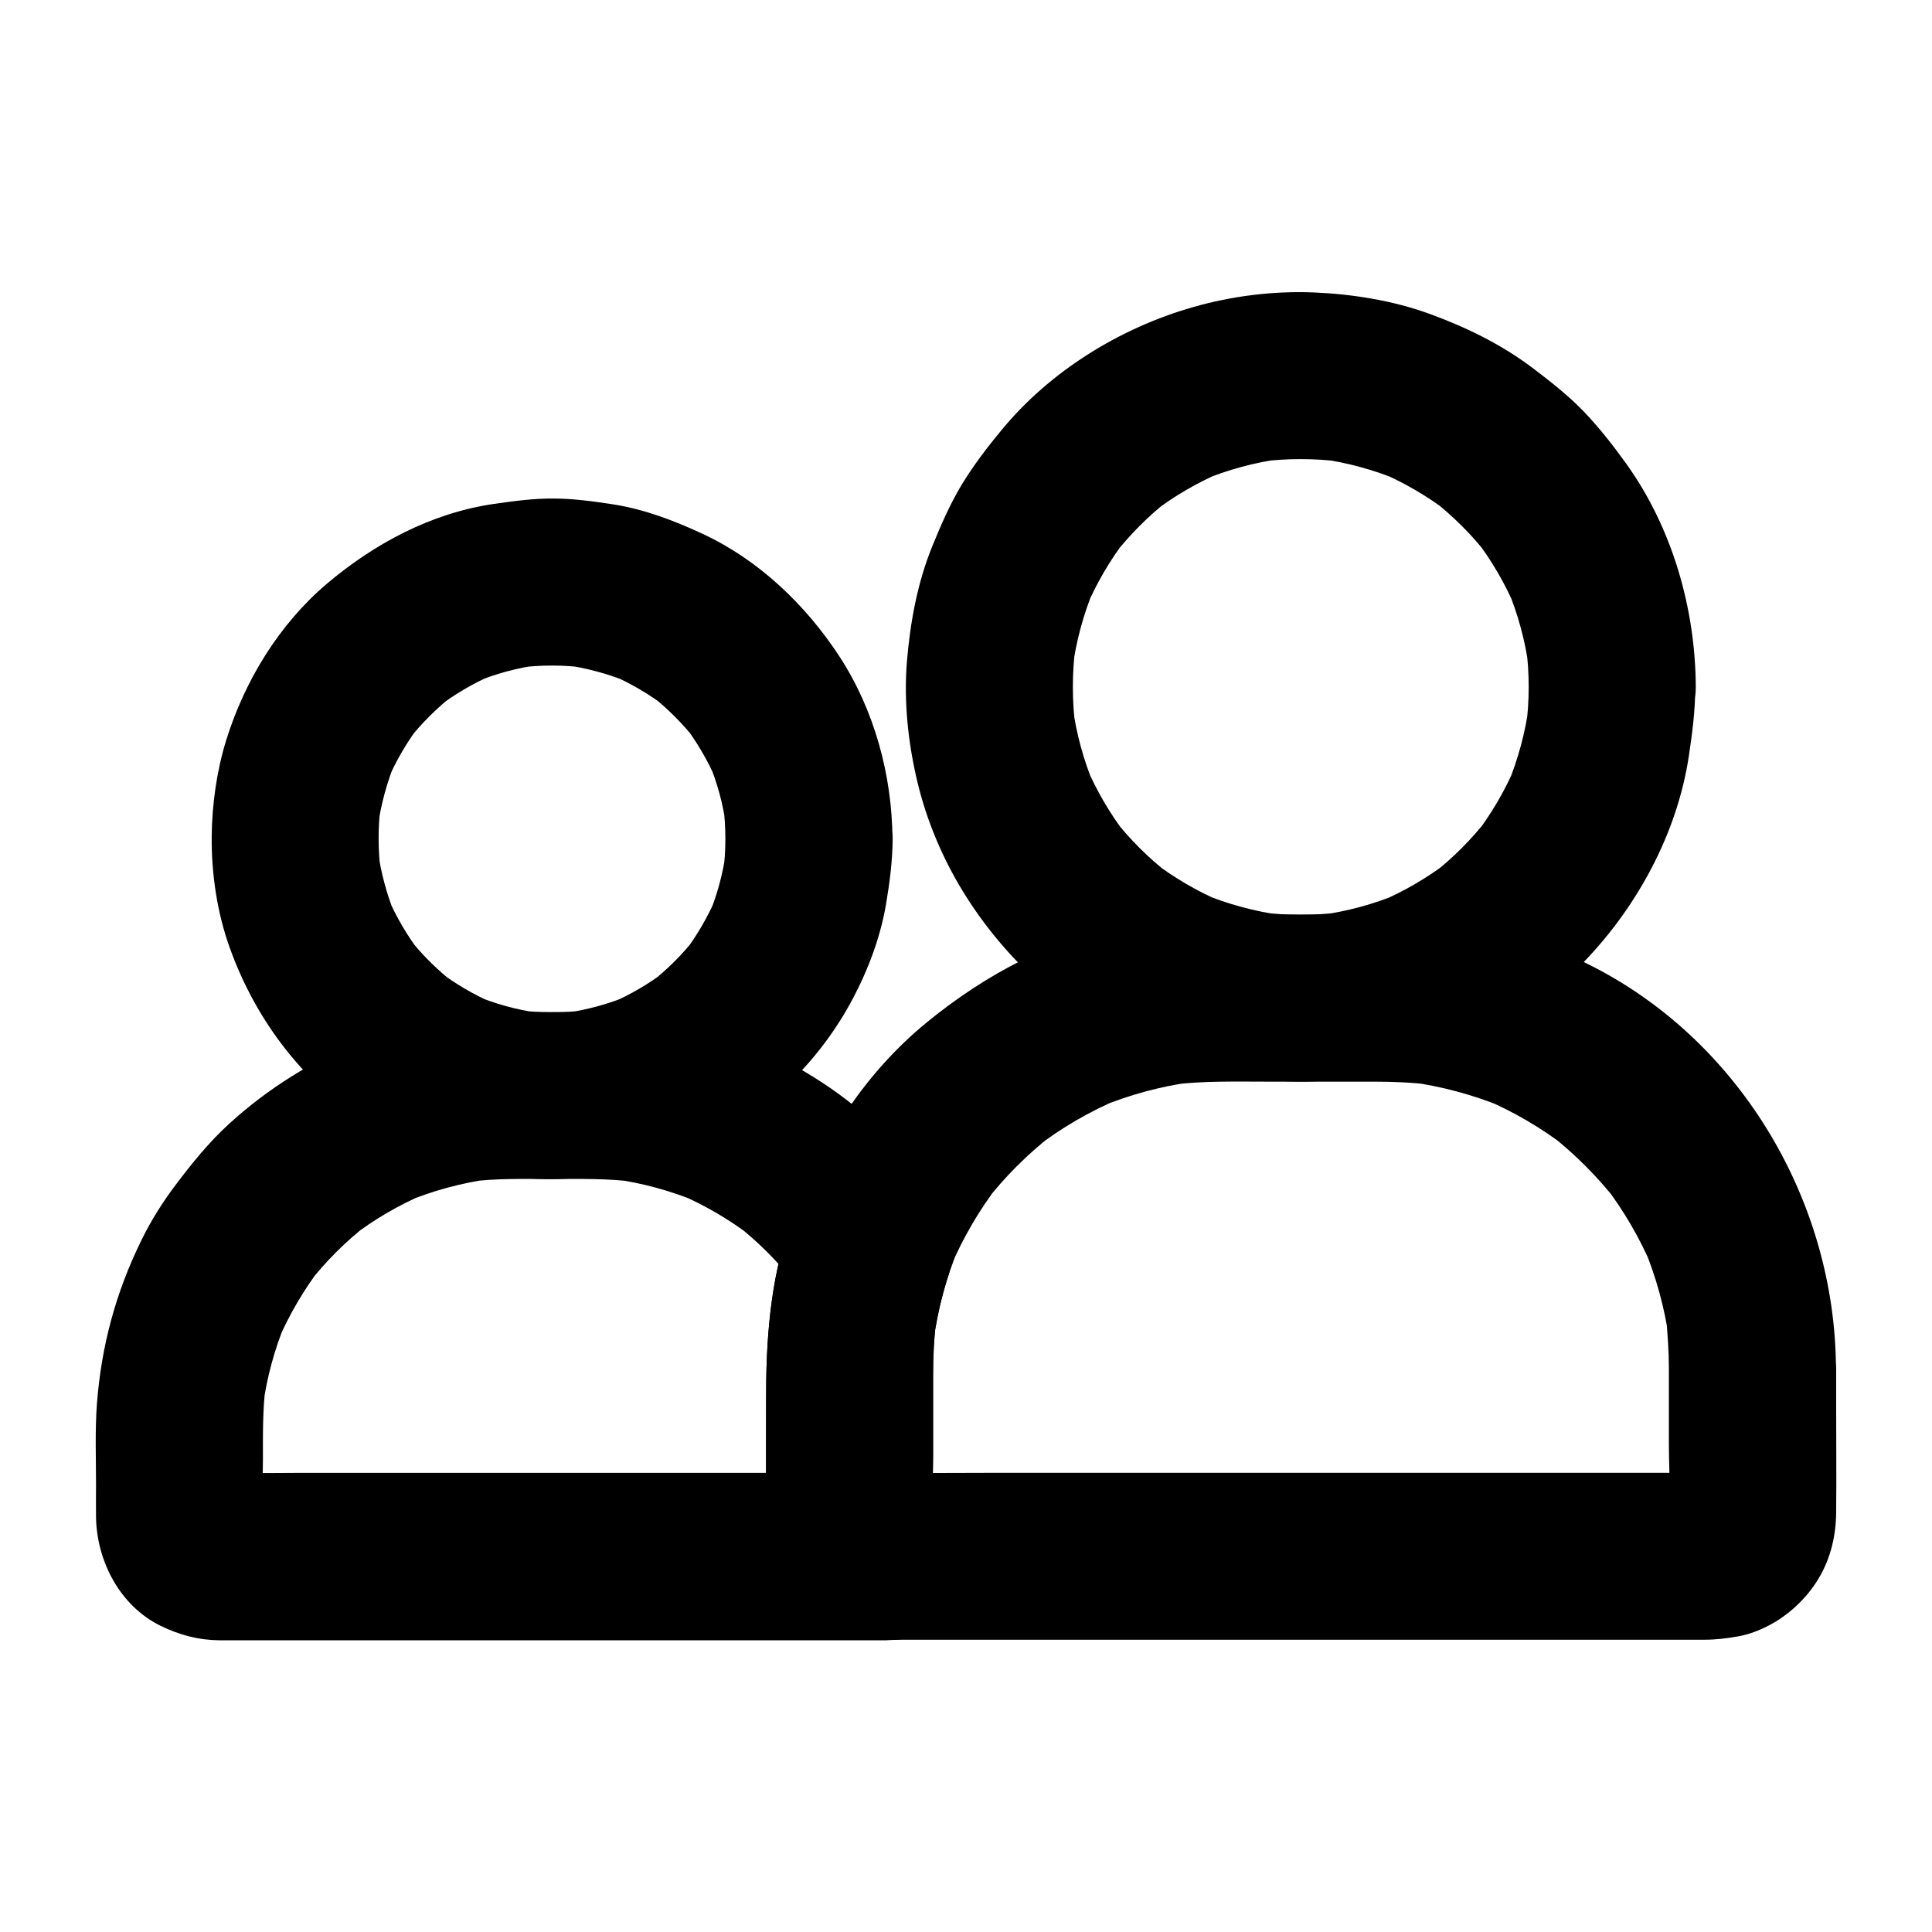
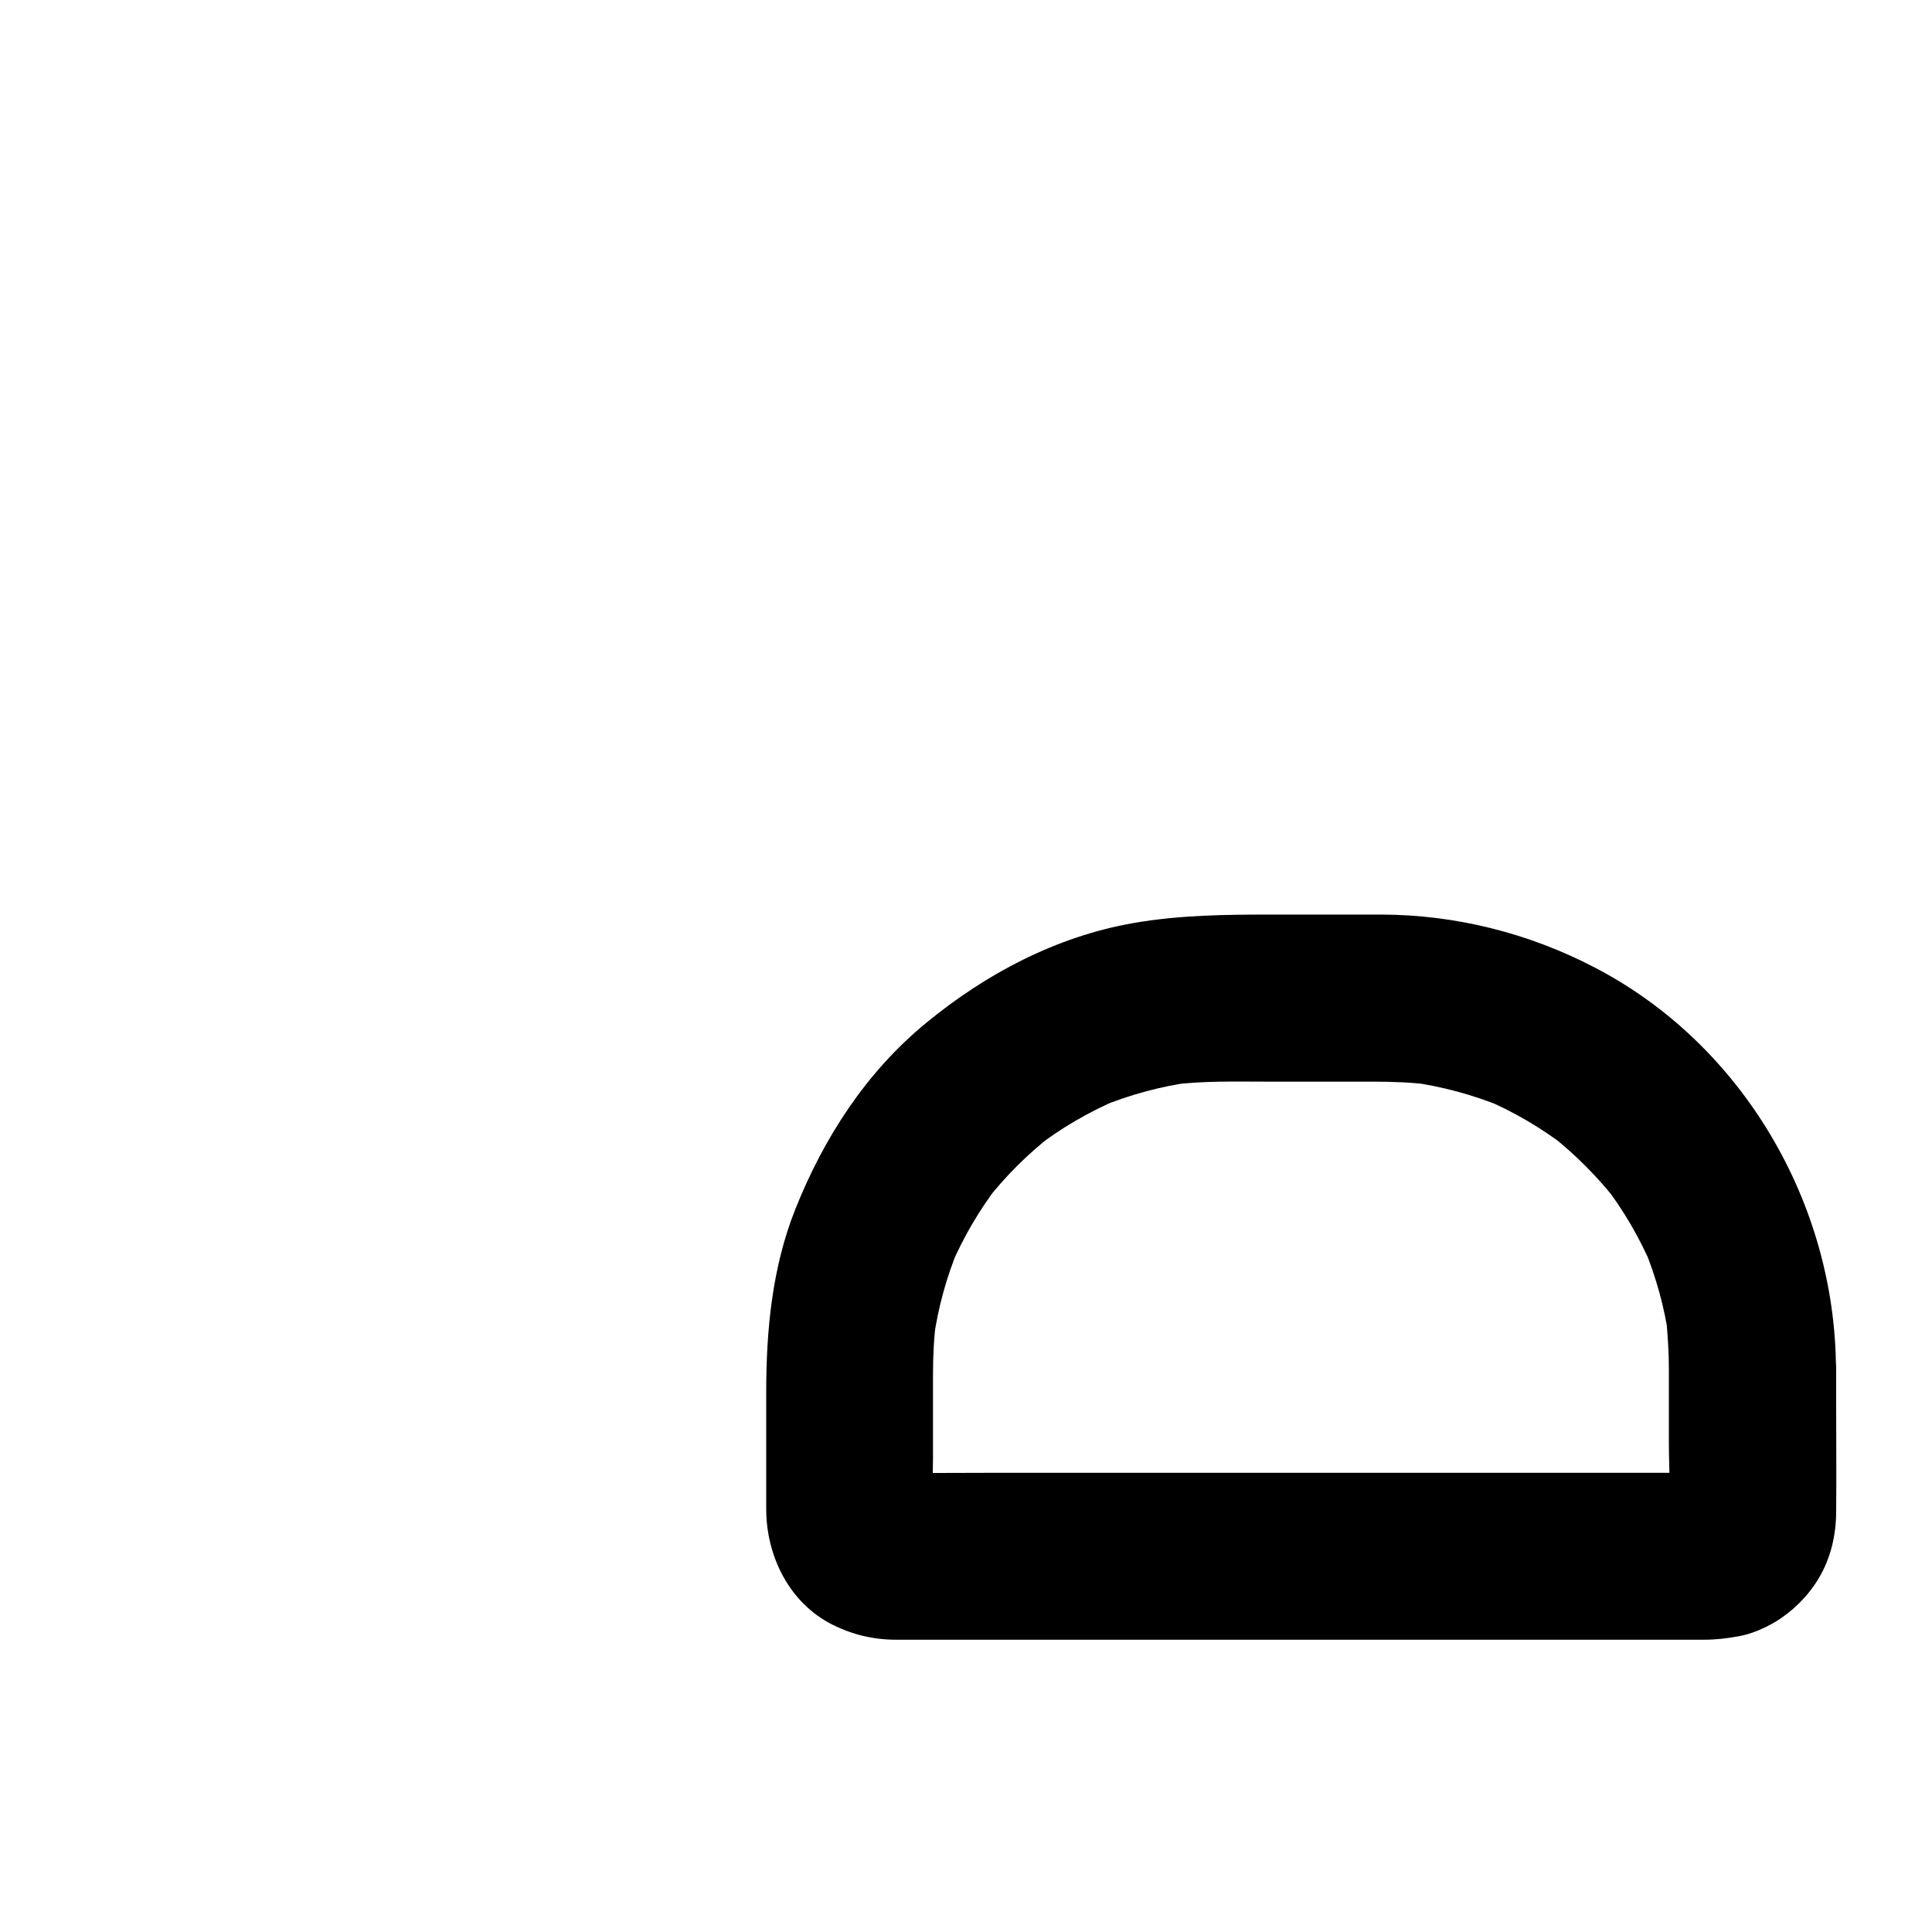
<svg xmlns="http://www.w3.org/2000/svg" fill="#000000" width="800px" height="800px" version="1.1" viewBox="144 144 512 512">
  <g>
-     <path d="m549.12 326.05c0 3.641-0.246 7.281-0.738 10.922 0.246-1.969 0.543-3.938 0.789-5.902-0.984 7.231-2.902 14.27-5.707 21.059 0.738-1.77 1.477-3.543 2.215-5.266-2.805 6.594-6.394 12.742-10.727 18.402 1.133-1.477 2.312-3 3.445-4.477-4.379 5.609-9.348 10.629-14.957 14.957 1.477-1.133 3-2.312 4.477-3.445-5.656 4.328-11.809 7.922-18.402 10.727 1.77-0.738 3.543-1.477 5.266-2.215-6.742 2.805-13.777 4.723-21.059 5.707 1.969-0.246 3.938-0.543 5.902-0.789-7.231 0.934-14.562 0.934-21.844 0 1.969 0.246 3.938 0.543 5.902 0.789-7.231-0.984-14.27-2.902-21.059-5.707 1.77 0.738 3.543 1.477 5.266 2.215-6.594-2.805-12.742-6.394-18.402-10.727 1.477 1.133 3 2.312 4.477 3.445-5.609-4.379-10.629-9.348-14.957-14.957 1.133 1.477 2.312 3 3.445 4.477-4.328-5.656-7.922-11.809-10.727-18.402 0.738 1.77 1.477 3.543 2.215 5.266-2.805-6.742-4.723-13.777-5.707-21.059 0.246 1.969 0.543 3.938 0.789 5.902-0.934-7.231-0.934-14.562 0-21.844-0.246 1.969-0.543 3.938-0.789 5.902 0.984-7.231 2.902-14.27 5.707-21.059-0.738 1.77-1.477 3.543-2.215 5.266 2.805-6.594 6.394-12.742 10.727-18.402-1.133 1.477-2.312 3-3.445 4.477 4.379-5.609 9.348-10.629 14.957-14.957-1.477 1.133-3 2.312-4.477 3.445 5.656-4.328 11.809-7.922 18.402-10.727-1.77 0.738-3.543 1.477-5.266 2.215 6.742-2.805 13.777-4.723 21.059-5.707-1.969 0.246-3.938 0.543-5.902 0.789 7.231-0.934 14.562-0.934 21.844 0-1.969-0.246-3.938-0.543-5.902-0.789 7.231 0.984 14.27 2.902 21.059 5.707-1.77-0.738-3.543-1.477-5.266-2.215 6.594 2.805 12.742 6.394 18.402 10.727-1.477-1.133-3-2.312-4.477-3.445 5.609 4.379 10.629 9.348 14.957 14.957-1.133-1.477-2.312-3-3.445-4.477 4.328 5.656 7.922 11.809 10.727 18.402-0.738-1.77-1.477-3.543-2.215-5.266 2.805 6.742 4.723 13.777 5.707 21.059-0.246-1.969-0.543-3.938-0.789-5.902 0.492 3.641 0.738 7.231 0.738 10.922 0 5.707 2.461 11.609 6.496 15.645 3.836 3.836 10.137 6.742 15.645 6.496 5.707-0.246 11.66-2.117 15.645-6.496 3.984-4.328 6.496-9.645 6.496-15.645-0.098-20.812-6.25-42.215-18.449-59.188-3.394-4.723-7.035-9.398-11.07-13.629-4.133-4.328-8.809-7.969-13.578-11.609-8.316-6.297-17.562-10.824-27.355-14.414-9.742-3.543-20.367-5.266-30.75-5.707-10.676-0.441-21.746 0.934-32.027 3.887-19.434 5.559-37.934 16.973-50.824 32.668-3.789 4.574-7.43 9.348-10.527 14.465-3.102 5.164-5.512 10.727-7.773 16.285-3.938 9.691-5.805 19.977-6.691 30.355-0.887 10.727 0.297 21.797 2.805 32.227 2.41 10.035 6.594 19.977 11.957 28.734 10.48 17.172 26.223 32.027 44.625 40.297 5.512 2.461 11.168 4.82 17.023 6.445 5.902 1.625 11.957 2.461 18.008 3.199 10.676 1.277 21.5 0.297 32.027-1.77 19.875-3.938 38.965-14.809 52.988-29.422 14.168-14.711 24.648-34.047 27.75-54.367 0.934-6.148 1.723-12.25 1.723-18.449 0-5.656-2.508-11.66-6.496-15.645-3.836-3.836-10.137-6.742-15.645-6.496-11.867 0.535-21.953 9.684-22 22.133z" />
-     <path d="m336.23 366.3c0 3.051-0.195 6.051-0.59 9.102 0.246-1.969 0.543-3.938 0.789-5.902-0.836 6.102-2.461 12.055-4.871 17.711 0.738-1.77 1.477-3.543 2.215-5.266-2.312 5.266-5.215 10.234-8.707 14.809 1.133-1.477 2.312-3 3.445-4.477-3.641 4.676-7.824 8.809-12.496 12.449 1.477-1.133 3-2.312 4.477-3.445-4.527 3.445-9.398 6.297-14.613 8.562 1.77-0.738 3.543-1.477 5.266-2.215-5.609 2.363-11.414 3.984-17.418 4.82 1.969-0.246 3.938-0.543 5.902-0.789-6.199 0.836-12.449 0.836-18.648 0 1.969 0.246 3.938 0.543 5.902 0.789-6.004-0.836-11.855-2.461-17.418-4.82 1.77 0.738 3.543 1.477 5.266 2.215-5.215-2.262-10.086-5.117-14.613-8.562 1.477 1.133 3 2.312 4.477 3.445-4.676-3.641-8.855-7.773-12.496-12.449 1.133 1.477 2.312 3 3.445 4.477-3.641-4.773-6.691-9.988-9.055-15.547 0.738 1.77 1.477 3.543 2.215 5.266-2.215-5.461-3.738-11.168-4.574-16.973 0.246 1.969 0.543 3.938 0.789 5.902-0.738-5.953-0.789-11.957-0.051-17.91-0.246 1.969-0.543 3.938-0.789 5.902 0.836-6.148 2.461-12.102 4.82-17.809-0.738 1.77-1.477 3.543-2.215 5.266 2.312-5.363 5.266-10.383 8.809-15.008-1.133 1.477-2.312 3-3.445 4.477 3.59-4.574 7.676-8.66 12.203-12.203-1.477 1.133-3 2.312-4.477 3.445 4.625-3.543 9.645-6.496 15.008-8.809-1.77 0.738-3.543 1.477-5.266 2.215 5.707-2.41 11.66-4.035 17.809-4.82-1.969 0.246-3.938 0.543-5.902 0.789 5.902-0.738 11.809-0.738 17.711 0-1.969-0.246-3.938-0.543-5.902-0.789 6.148 0.836 12.102 2.461 17.809 4.82-1.77-0.738-3.543-1.477-5.266-2.215 5.363 2.312 10.383 5.266 15.008 8.809-1.477-1.133-3-2.312-4.477-3.445 4.574 3.59 8.66 7.676 12.203 12.203-1.133-1.477-2.312-3-3.445-4.477 3.543 4.625 6.496 9.645 8.809 15.008-0.738-1.77-1.477-3.543-2.215-5.266 2.41 5.707 4.035 11.66 4.82 17.809-0.246-1.969-0.543-3.938-0.789-5.902 0.348 2.902 0.543 5.809 0.543 8.809 0.051 5.707 2.461 11.609 6.496 15.645 3.836 3.836 10.137 6.742 15.645 6.496 5.707-0.246 11.66-2.117 15.645-6.496 3.984-4.328 6.496-9.645 6.496-15.645-0.098-16.875-4.82-34.195-14.07-48.363-8.906-13.629-21.402-25.586-36.262-32.473-7.625-3.543-15.5-6.543-23.812-7.824-5.215-0.789-10.43-1.523-15.742-1.523-5.312-0.051-10.527 0.688-15.742 1.426-16.582 2.41-31.734 10.527-44.379 21.254-12.594 10.727-21.695 25.684-26.566 41.379-2.508 8.117-3.738 16.926-3.836 25.387-0.098 9.938 1.426 20.32 4.82 29.719 7.035 19.484 19.633 35.77 37.047 47.133 7.625 5.019 16.434 8.809 25.289 11.07 9.152 2.41 19.09 3.543 28.586 2.754 5.656-0.441 11.367-1.23 16.875-2.559 5.41-1.328 10.527-3.445 15.598-5.707 8.414-3.691 15.941-9.004 22.781-15.055 6.887-6.102 12.891-13.676 17.465-21.648 4.82-8.461 8.609-18.008 10.234-27.602 0.984-5.758 1.723-11.562 1.77-17.367 0.051-5.656-2.508-11.66-6.496-15.645-3.836-3.836-10.137-6.742-15.645-6.496-12.109 0.543-22.098 9.691-22.195 22.141z" />
+     <path d="m549.12 326.05z" />
    <path d="m586.27 506.66v19.828c0 6.641 0.543 13.578-0.098 20.223 0.246-1.969 0.543-3.938 0.789-5.902-0.148 1.082-0.441 2.117-0.836 3.102 0.738-1.77 1.477-3.543 2.215-5.266-0.344 0.789-0.789 1.477-1.277 2.164 1.133-1.477 2.312-3 3.445-4.477-0.688 0.836-1.379 1.574-2.215 2.215 1.477-1.133 3-2.312 4.477-3.445-0.688 0.492-1.426 0.934-2.164 1.277 1.77-0.738 3.543-1.477 5.266-2.215-1.031 0.395-2.016 0.688-3.102 0.836 1.969-0.246 3.938-0.543 5.902-0.789-2.262 0.195-4.625 0.098-6.887 0.098h-15.695-52.004-63.074-54.414c-8.66 0-17.367 0.098-26.074 0-0.543 0-1.082-0.051-1.672-0.098 1.969 0.246 3.938 0.543 5.902 0.789-1.082-0.148-2.117-0.441-3.102-0.836 1.77 0.738 3.543 1.477 5.266 2.215-0.789-0.395-1.477-0.789-2.164-1.277 1.477 1.133 3 2.312 4.477 3.445-0.836-0.688-1.574-1.379-2.215-2.215 1.133 1.477 2.312 3 3.445 4.477-0.492-0.688-0.887-1.426-1.277-2.164 0.738 1.77 1.477 3.543 2.215 5.266-0.395-1.031-0.688-2.016-0.836-3.102 0.246 1.969 0.543 3.938 0.789 5.902-0.492-5.461-0.098-11.121-0.098-16.582v-21.797c0-5.117 0.246-10.137 0.934-15.203-0.246 1.969-0.543 3.938-0.789 5.902 1.18-8.461 3.445-16.68 6.742-24.551-0.738 1.77-1.477 3.543-2.215 5.266 3.297-7.773 7.578-15.055 12.695-21.746-1.133 1.477-2.312 3-3.445 4.477 5.117-6.641 11.07-12.547 17.664-17.711-1.477 1.133-3 2.312-4.477 3.445 6.84-5.312 14.367-9.645 22.336-13.039-1.77 0.738-3.543 1.477-5.266 2.215 7.969-3.297 16.336-5.559 24.895-6.691-1.969 0.246-3.938 0.543-5.902 0.789 8.461-1.082 17.023-0.836 25.586-0.836h27.898c5.164 0 10.281 0.195 15.398 0.836-1.969-0.246-3.938-0.543-5.902-0.789 8.562 1.18 16.875 3.394 24.895 6.691-1.77-0.738-3.543-1.477-5.266-2.215 7.969 3.344 15.449 7.723 22.336 13.039-1.477-1.133-3-2.312-4.477-3.445 6.594 5.164 12.496 11.121 17.664 17.711-1.133-1.477-2.312-3-3.445-4.477 5.117 6.691 9.398 13.973 12.695 21.746-0.738-1.77-1.477-3.543-2.215-5.266 3.297 7.871 5.559 16.137 6.742 24.551-0.246-1.969-0.543-3.938-0.789-5.902 0.379 4.481 0.723 9.004 0.723 13.531 0.051 5.707 2.461 11.609 6.496 15.645 3.836 3.836 10.137 6.742 15.645 6.496 5.707-0.246 11.66-2.117 15.645-6.496 3.984-4.328 6.496-9.645 6.496-15.645-0.195-43.789-24.797-85.902-63.863-106.22-17.516-9.152-36.898-14.023-56.68-14.07h-28.684c-12.496 0-24.602 0.098-37.047 2.262-20.418 3.59-39.016 13.43-54.859 26.469-15.891 13.039-27.16 30.504-34.688 49.445-6.102 15.398-7.676 31.93-7.676 48.363v30.996c0 12.449 6.102 24.895 17.562 30.652 5.312 2.656 10.875 3.984 16.828 3.984h37.492 68.438 69.027 39.312c3 0 5.902-0.344 8.906-0.887 3.492-0.59 7.086-2.164 10.086-3.984 4.625-2.856 8.609-6.887 11.367-11.562 3.102-5.266 4.477-11.219 4.527-17.27 0.098-9.84 0-19.68 0-29.52v-8.707c0-5.656-2.461-11.66-6.496-15.645-3.836-3.836-10.137-6.742-15.645-6.496-5.707 0.246-11.66 2.117-15.645 6.496-4.035 4.379-6.547 9.691-6.547 15.695z" />
-     <path d="m379.53 534.27c-6.004 0.246-12.102 0.051-18.105 0.051h-42.605-51.363-44.281c-7.086 0-14.168 0.148-21.207 0-0.492 0-1.031-0.051-1.523-0.098 1.969 0.246 3.938 0.543 5.902 0.789-0.887-0.148-1.672-0.344-2.461-0.641 1.77 0.738 3.543 1.477 5.266 2.215-0.789-0.344-1.477-0.738-2.215-1.23 1.477 1.133 3 2.312 4.477 3.445-0.836-0.641-1.523-1.379-2.215-2.215 1.133 1.477 2.312 3 3.445 4.477-0.492-0.688-0.887-1.426-1.23-2.215 0.738 1.77 1.477 3.543 2.215 5.266-0.297-0.836-0.492-1.625-0.641-2.461 0.246 1.969 0.543 3.938 0.789 5.902-0.543-5.512-0.098-11.219-0.098-16.727 0-6.594-0.098-13.188 0.738-19.777-0.246 1.969-0.543 3.938-0.789 5.902 1.082-7.922 3.148-15.598 6.25-22.926-0.738 1.77-1.477 3.543-2.215 5.266 3-6.938 6.84-13.48 11.414-19.484-1.133 1.477-2.312 3-3.445 4.477 4.625-5.953 9.938-11.266 15.891-15.891-1.477 1.133-3 2.312-4.477 3.445 6.004-4.625 12.547-8.461 19.484-11.414-1.77 0.738-3.543 1.477-5.266 2.215 7.332-3.102 15.055-5.164 22.926-6.25-1.969 0.246-3.938 0.543-5.902 0.789 7.231-0.934 14.465-0.738 21.695-0.738 7.625 0 15.203-0.195 22.781 0.836-1.969-0.246-3.938-0.543-5.902-0.789 7.578 1.082 14.957 3.102 22.043 6.051-1.77-0.738-3.543-1.477-5.266-2.215 7.133 3 13.777 6.938 19.875 11.609-1.477-1.133-3-2.312-4.477-3.445 5.856 4.574 11.121 9.84 15.695 15.695-1.133-1.477-2.312-3-3.445-4.477 1.477 1.918 2.856 3.836 4.184 5.856-0.738-5.707-1.477-11.367-2.215-17.074-5.215 15.105-6.25 30.848-6.25 46.641 0 9.84-0.051 19.633 0 29.473 0.051 6.148 1.379 12.152 4.527 17.516 2.754 4.723 6.742 8.707 11.367 11.562 5.266 3.297 10.527 4.281 16.629 4.871 5.363 0.492 12.004-2.805 15.645-6.496 3.836-3.836 6.742-10.137 6.496-15.645-0.246-5.707-2.117-11.66-6.496-15.645-4.523-4.184-9.496-5.906-15.645-6.496-0.195 0-0.441-0.051-0.641-0.051 1.969 0.246 3.938 0.543 5.902 0.789-1.082-0.148-2.117-0.441-3.102-0.836 1.77 0.738 3.543 1.477 5.266 2.215-0.789-0.395-1.477-0.789-2.164-1.277 1.477 1.133 3 2.312 4.477 3.445-0.836-0.688-1.574-1.379-2.215-2.215 1.133 1.477 2.312 3 3.445 4.477-0.492-0.688-0.887-1.426-1.277-2.164 0.738 1.77 1.477 3.543 2.215 5.266-0.395-1.031-0.688-2.016-0.836-3.102 0.246 1.969 0.543 3.938 0.789 5.902-0.492-5.461-0.098-11.121-0.098-16.582v-21.797c0-5.117 0.246-10.137 0.934-15.203-0.246 1.969-0.543 3.938-0.789 5.902 0.543-3.789 1.277-7.578 2.215-11.266 0.492-1.82 0.984-3.641 1.574-5.461 2.117-6.543 1.82-13.824-1.918-19.73-4.231-6.691-9.445-13.039-15.105-18.547-11.562-11.367-25.141-19.484-40.195-25.238-18.648-7.086-38.375-6.641-57.957-6.543-27.945 0.098-54.66 10.727-75.227 29.473-5.41 4.922-9.938 10.527-14.316 16.336-3.445 4.574-6.496 9.398-9.004 14.562-6.789 13.777-10.629 27.945-11.809 43.297-0.543 7.133-0.246 14.414-0.246 21.598 0 2.902-0.051 5.805 0 8.707 0.246 11.562 6.348 23.32 17.023 28.586 5.117 2.508 10.137 3.836 15.844 3.887h2.754 11.562 40.539 50.727 45.41 24.551c0.59 0 1.133 0 1.723-0.051 5.805-0.195 11.512-2.312 15.645-6.496 3.836-3.836 6.742-10.137 6.496-15.645-0.246-5.707-2.117-11.66-6.496-15.645-4.231-3.984-9.742-6.789-15.695-6.594z" />
  </g>
</svg>